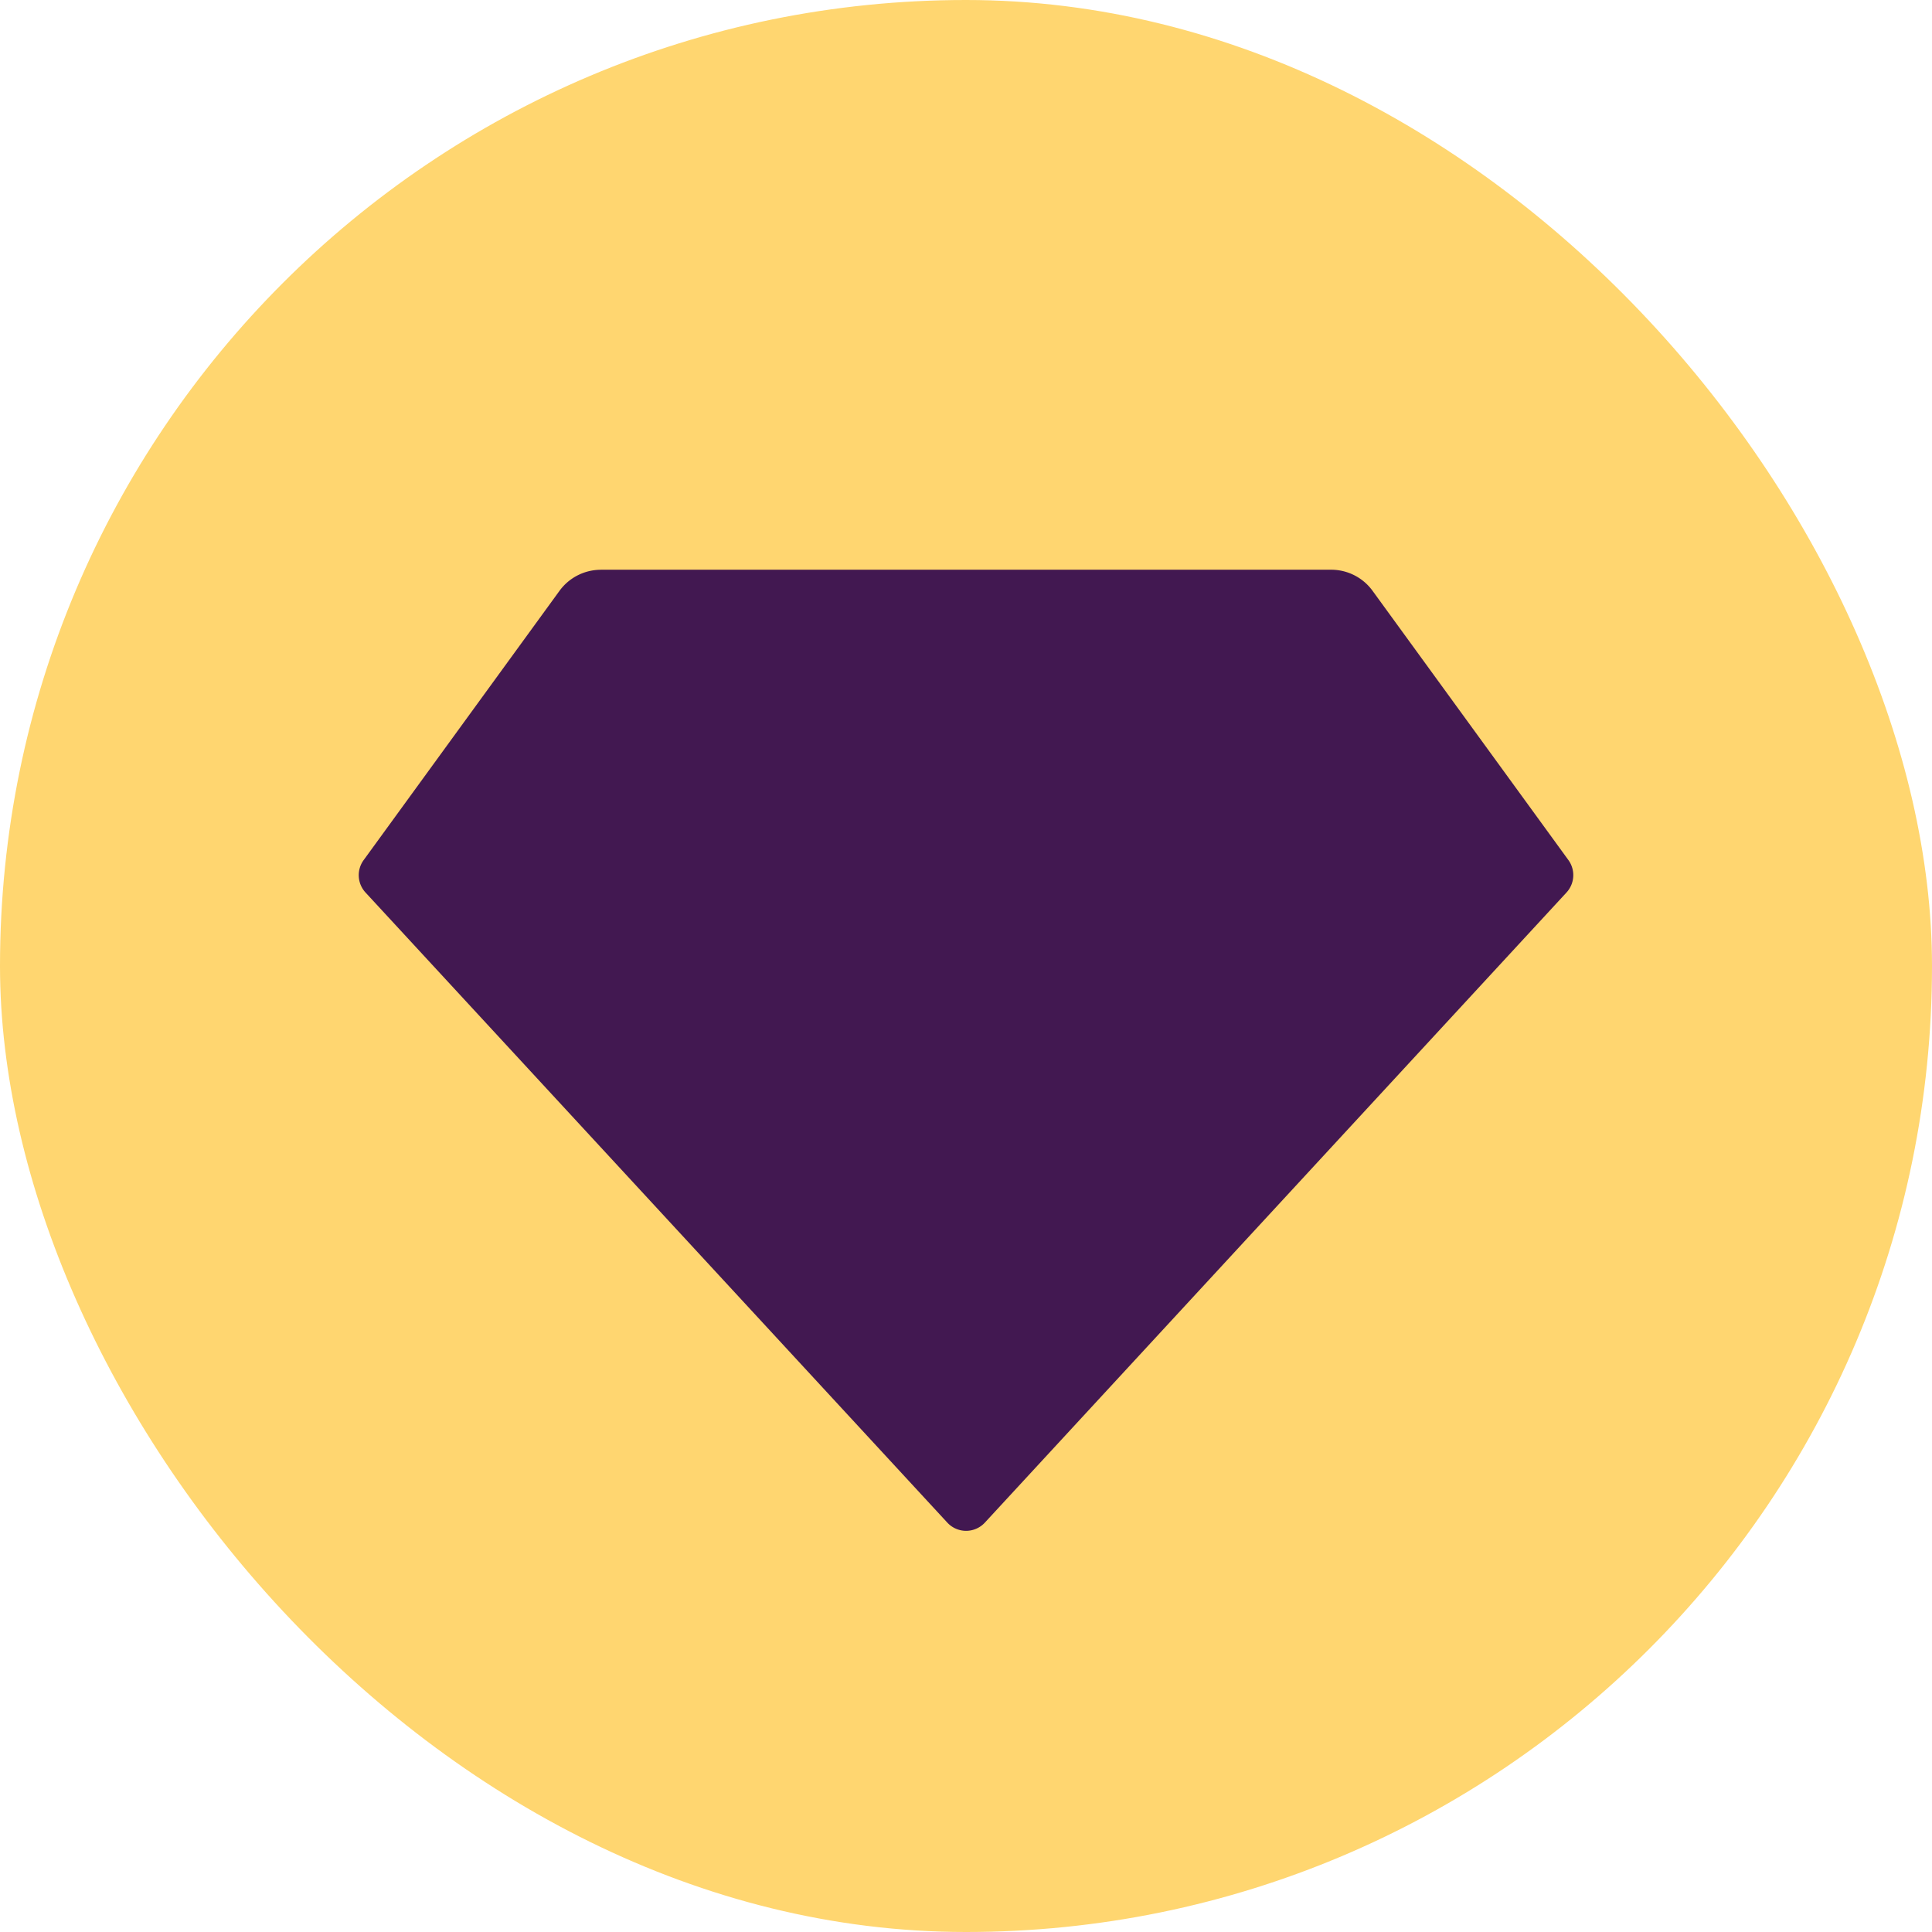
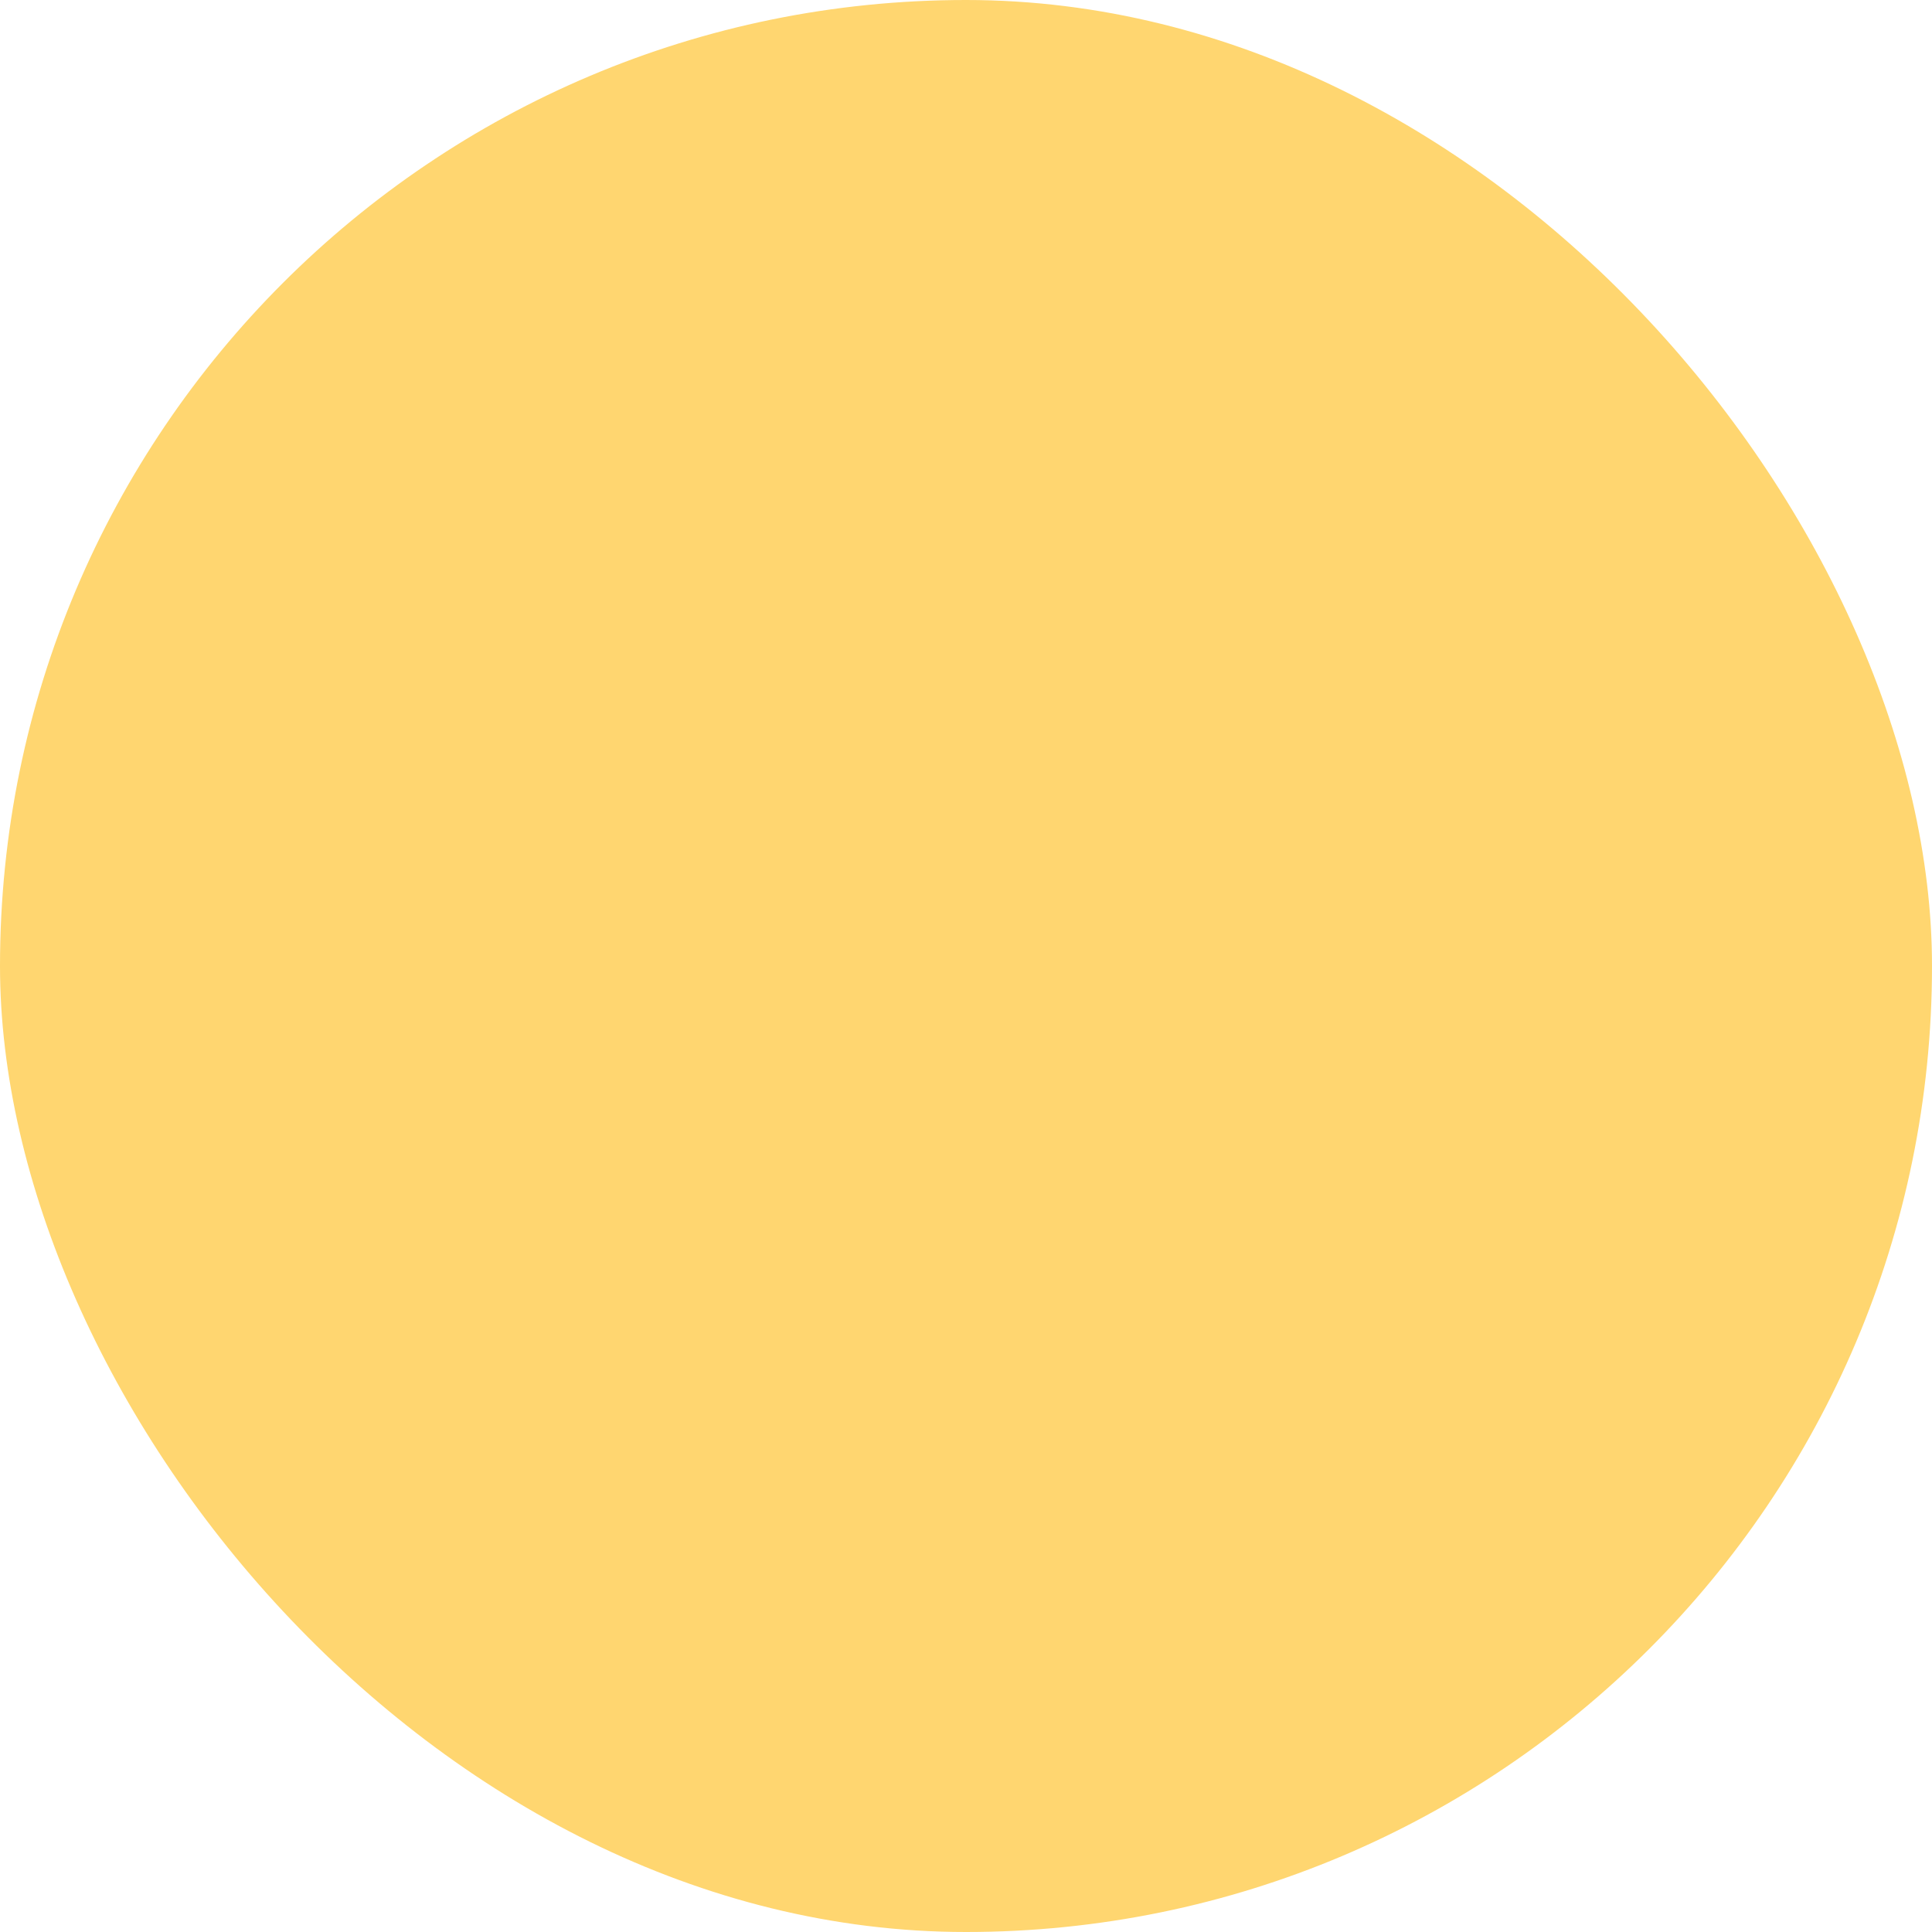
<svg xmlns="http://www.w3.org/2000/svg" width="44" height="44" fill="none">
  <rect width="44" height="44" fill="#FFD670" rx="22" />
  <g clip-path="url(#a)">
-     <path fill="#421851" d="M13.686 12.975h16.63a1.166 1.166 0 0 1 .943.48l4.46 6.132a.584.584 0 0 1-.043.739L22.43 34.676a.582.582 0 0 1-.856 0L8.325 20.327a.583.583 0 0 1-.043-.739l4.46-6.132a1.167 1.167 0 0 1 .944-.48Z" />
-   </g>
+     </g>
  <defs>
    <clipPath id="a">
-       <path fill="#fff" d="M8 8h28v28H8z" />
-     </clipPath>
+       </clipPath>
  </defs>
</svg>